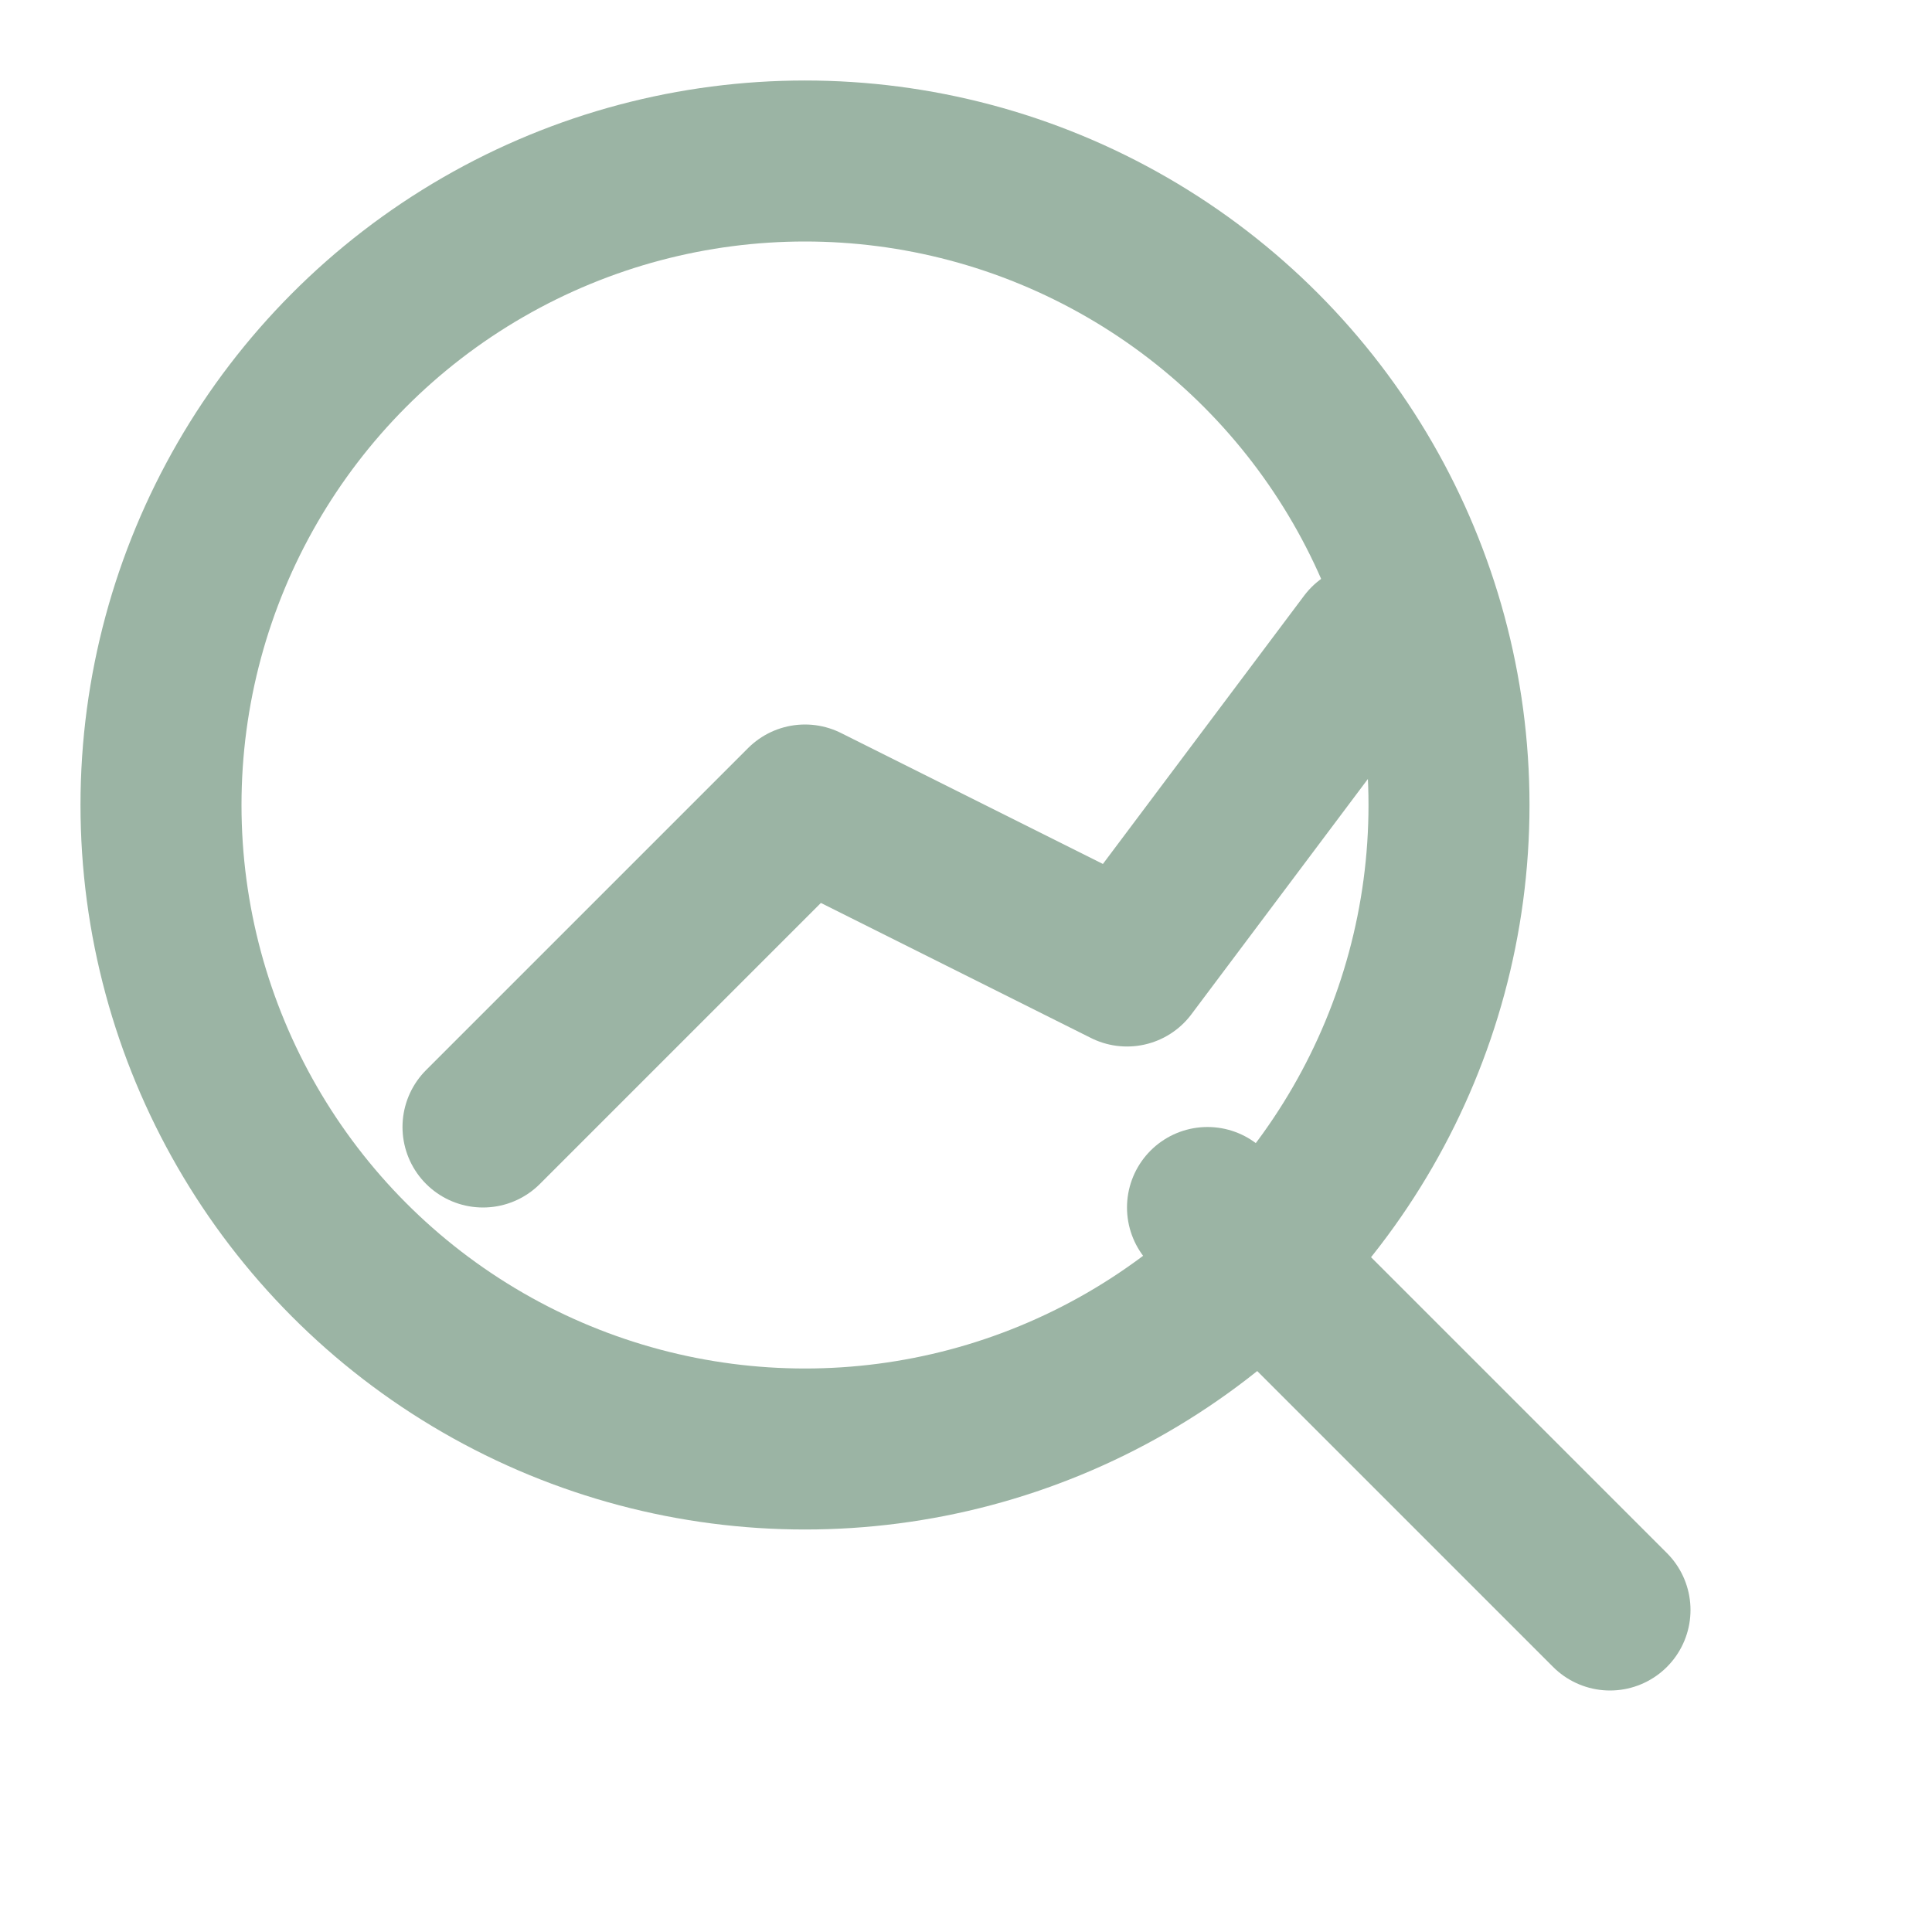
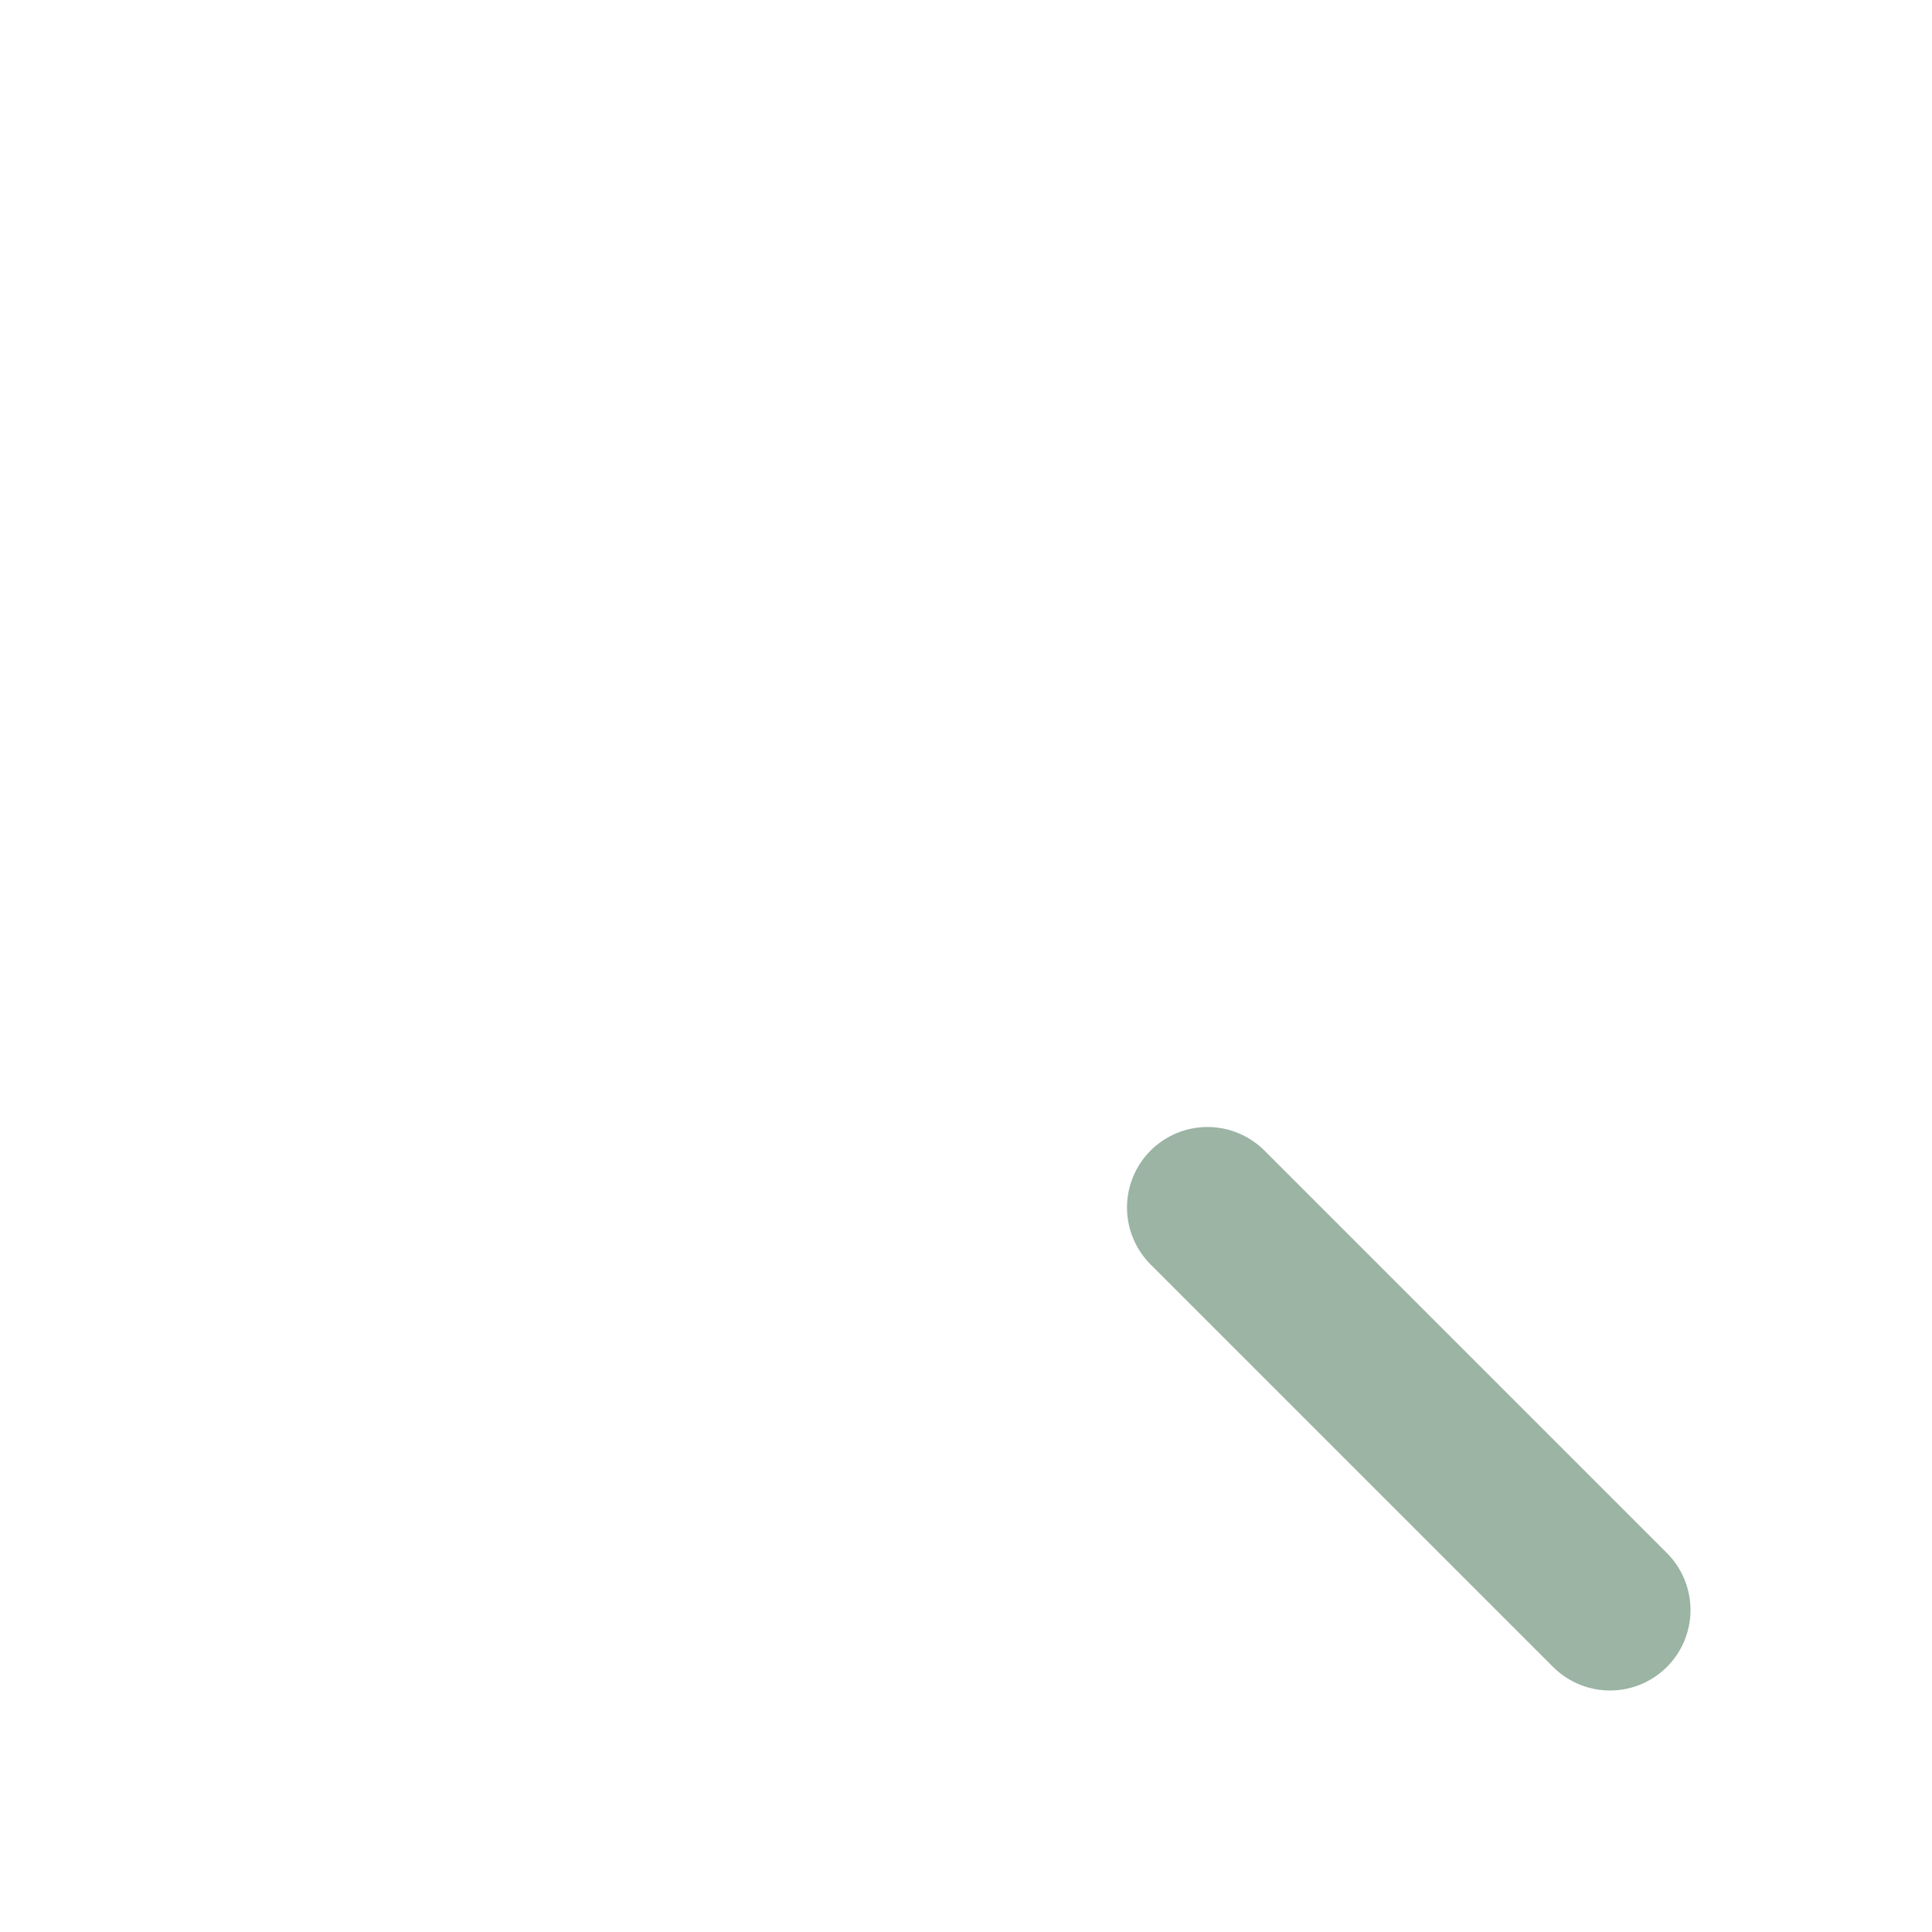
<svg xmlns="http://www.w3.org/2000/svg" width="24" height="24" viewBox="0 0 24 24" fill="none">
-   <circle cx="10" cy="10" r="8" stroke="#9BB4A4" stroke-width="2" stroke-linecap="round" stroke-linejoin="round" />
  <line x1="15" y1="15" x2="20" y2="20" stroke="#9BB4A4" stroke-width="2" stroke-linecap="round" stroke-linejoin="round" />
-   <polyline points="6,14 10,10 14,12 17,8" fill="none" stroke="#9BB4A4" stroke-width="2" stroke-linecap="round" stroke-linejoin="round" />
</svg>